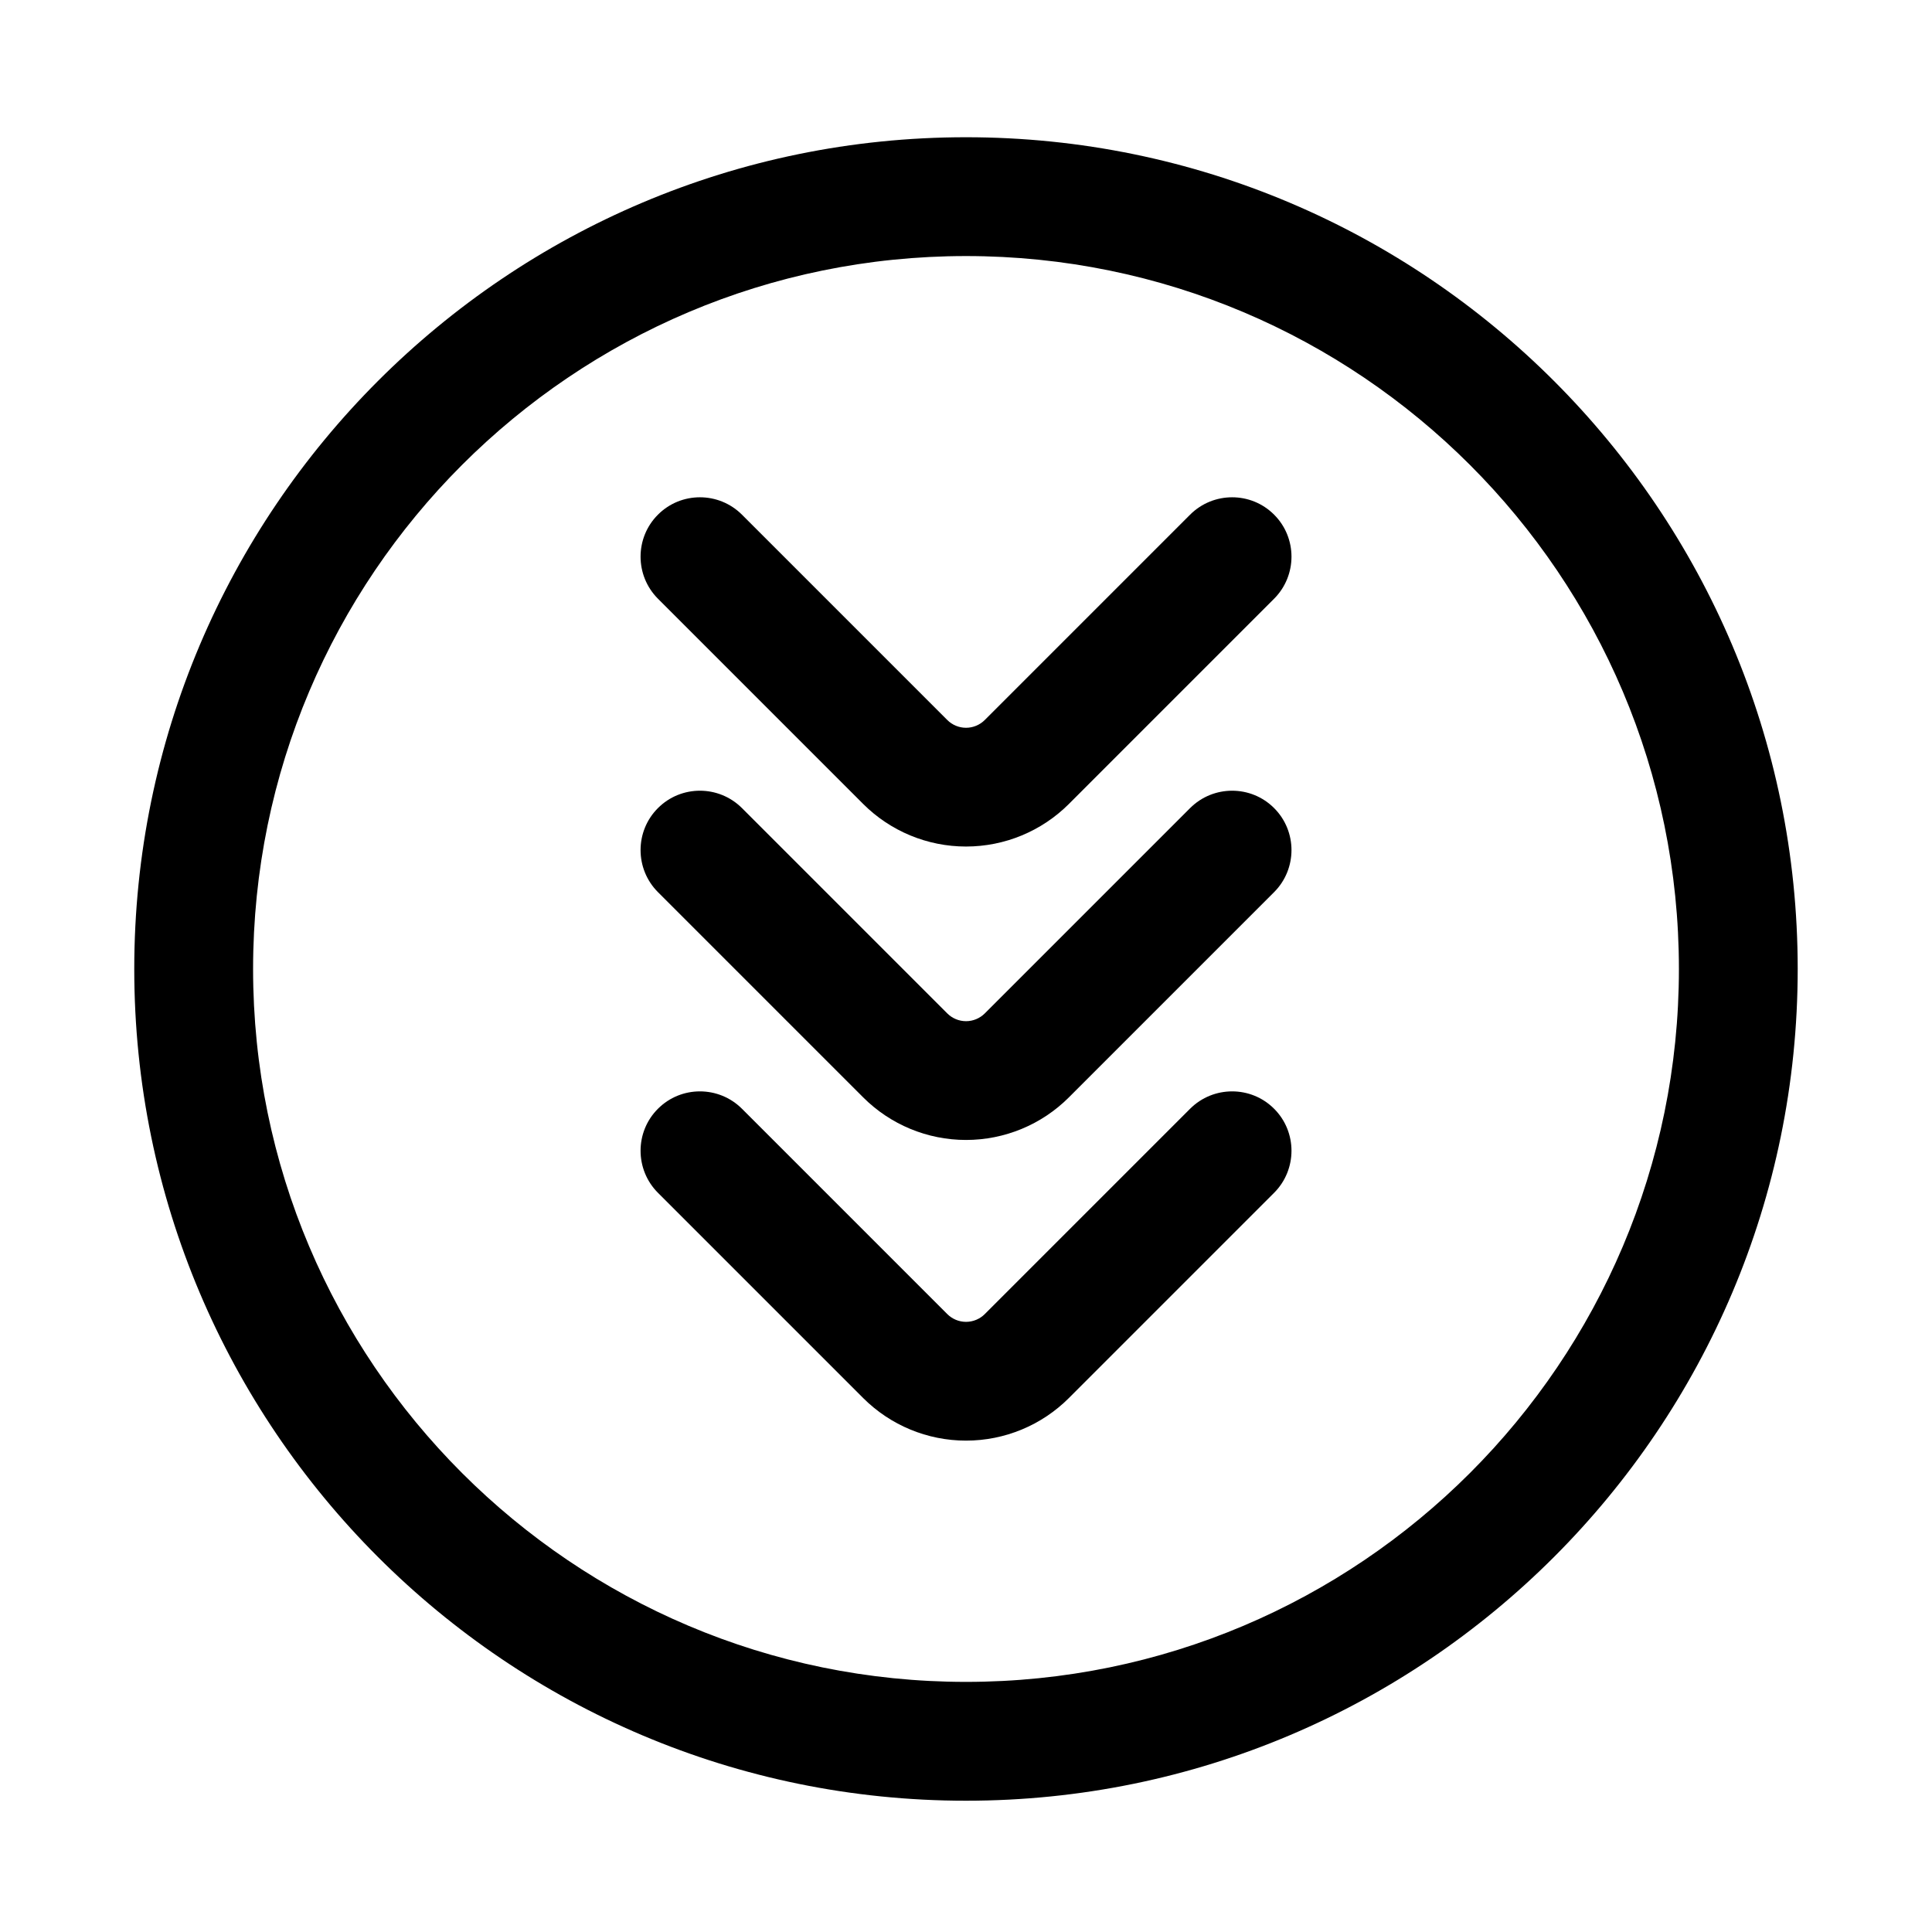
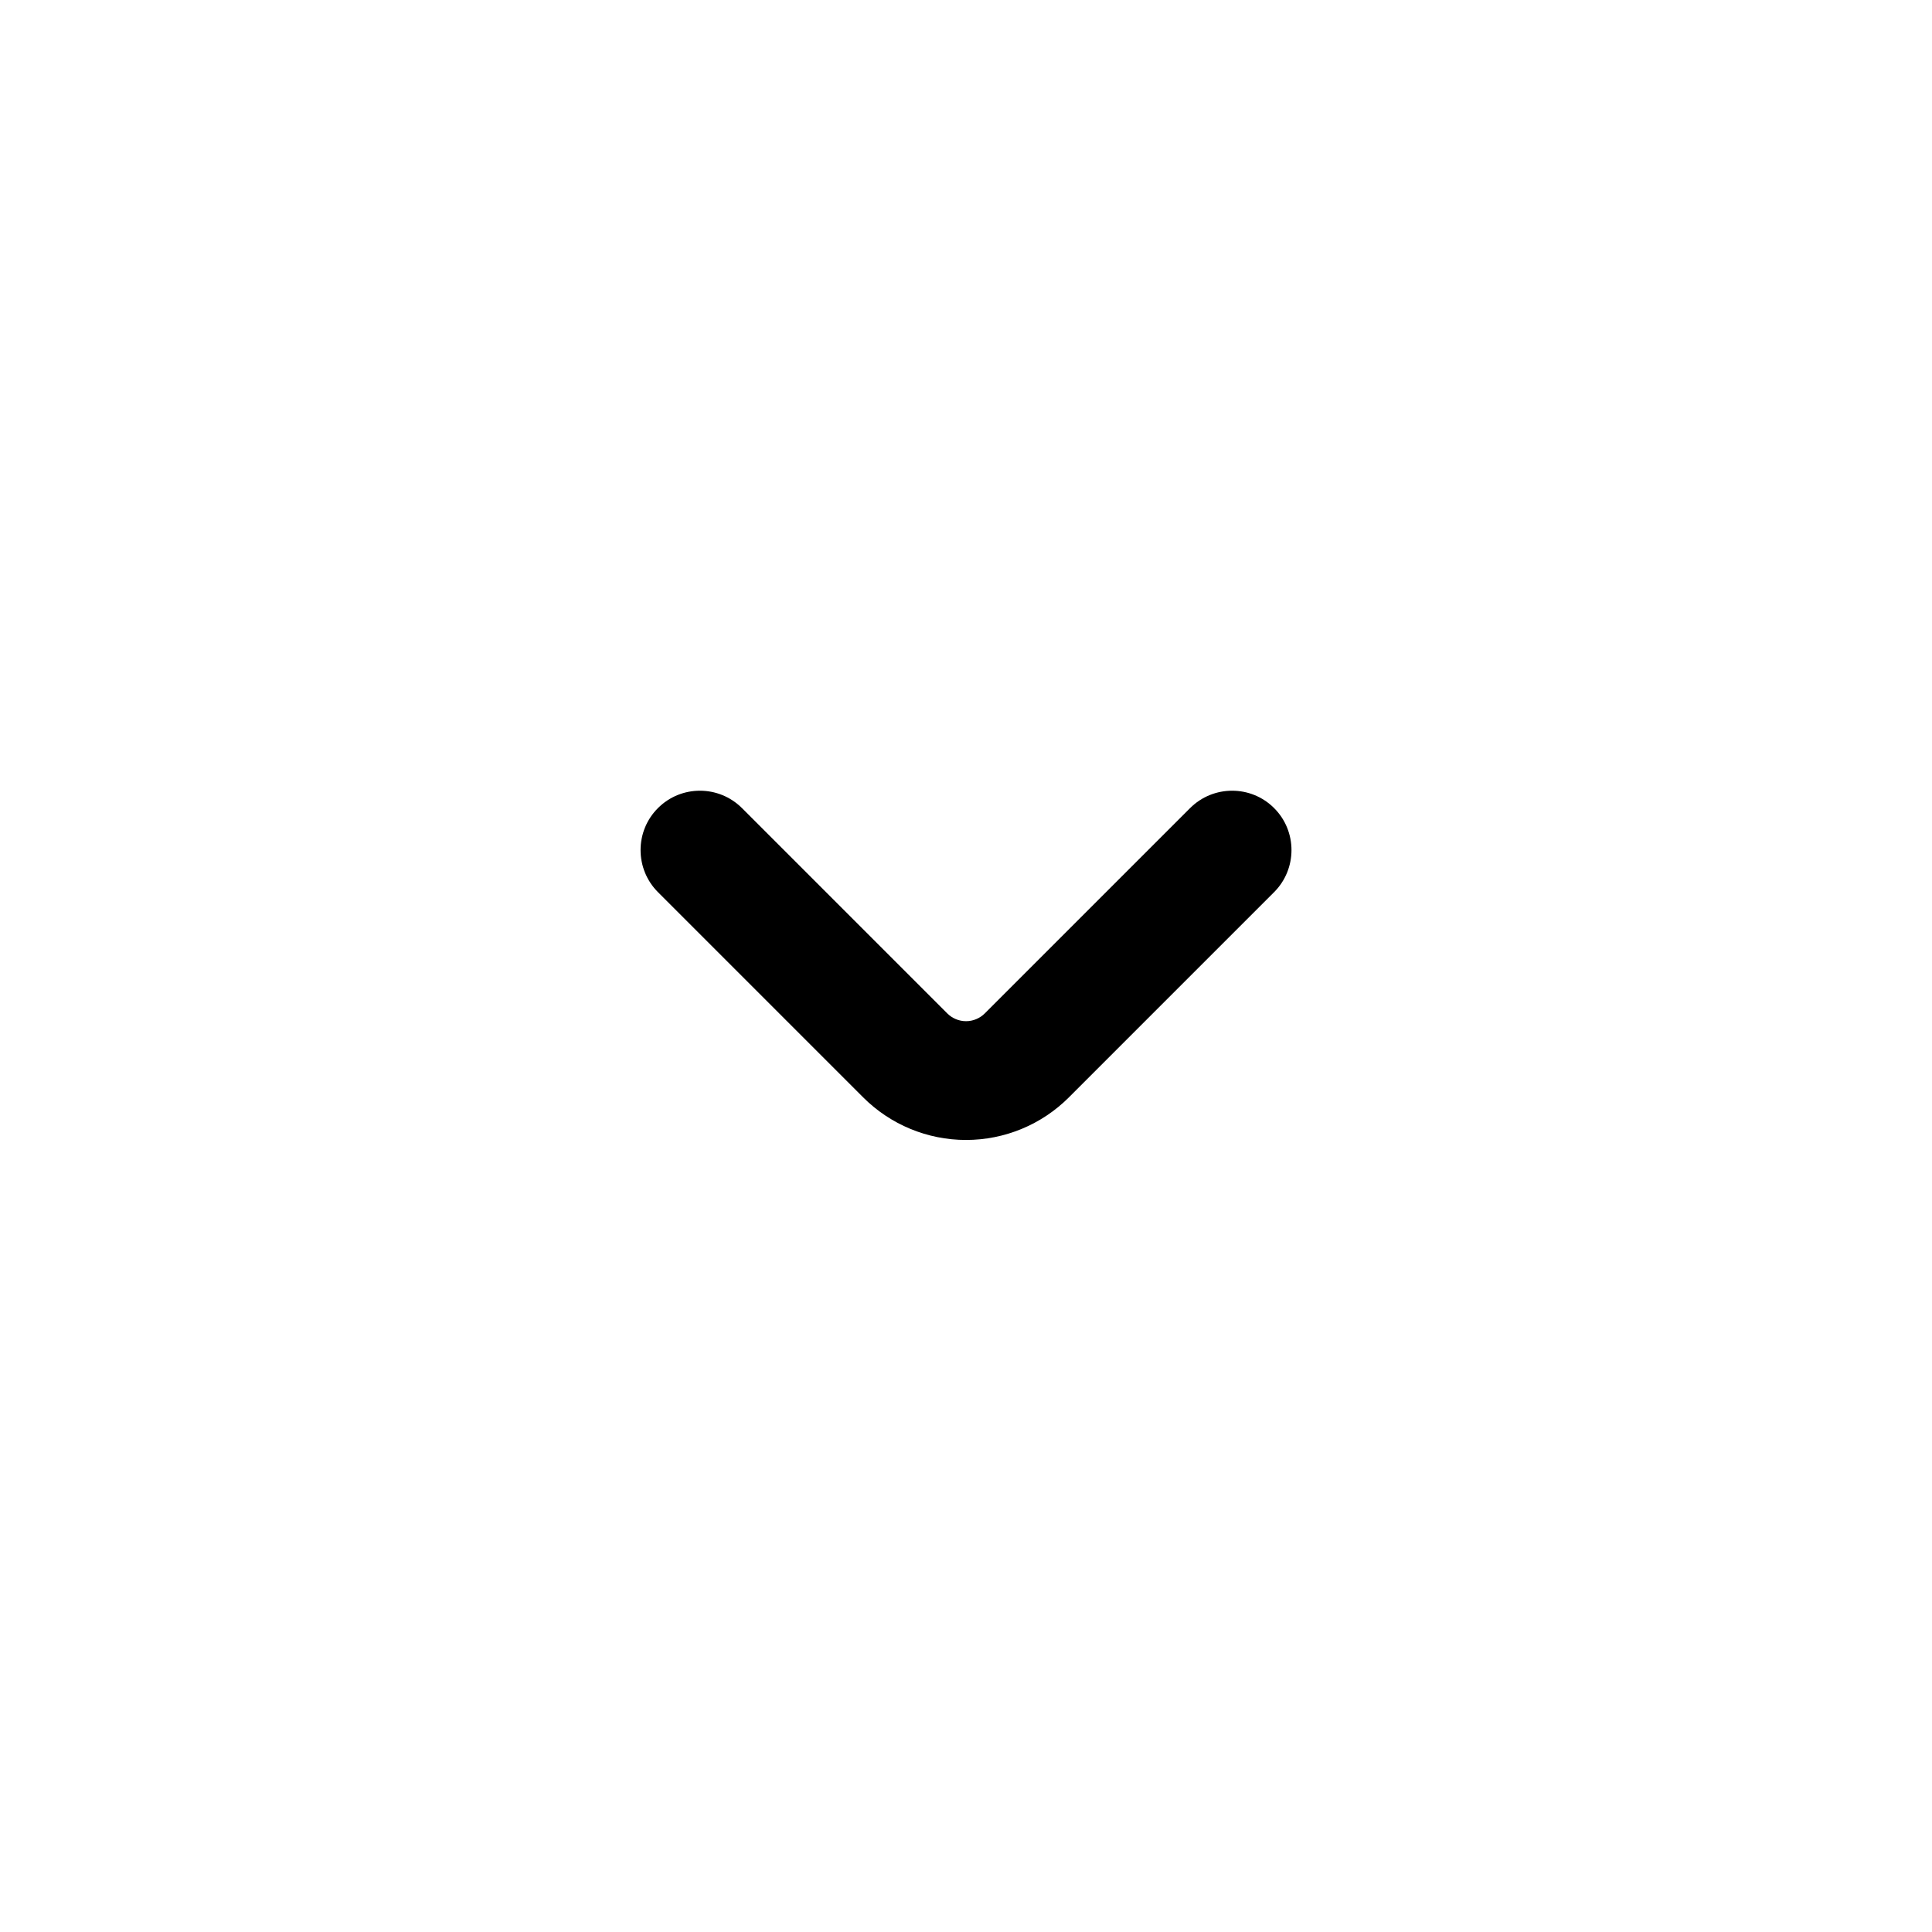
<svg xmlns="http://www.w3.org/2000/svg" fill="#000000" width="800px" height="800px" version="1.1" viewBox="144 144 512 512">
  <g fill-rule="evenodd">
-     <path d="m400 180.37c-121.66 0-220.42 98.766-220.42 220.42 0 121.66 98.762 220.42 220.42 220.42 121.65 0 220.41-98.762 220.41-220.42 0-121.65-98.762-220.42-220.41-220.42zm0 31.488c104.27 0 188.93 84.656 188.93 188.93 0 104.27-84.656 188.93-188.93 188.93-104.27 0-188.93-84.656-188.93-188.93 0-104.27 84.656-188.93 188.93-188.93z" />
-     <path d="m459.38 437.84c-64.258 64.258-25.223 25.227-54.395 54.398-1.305 1.309-3.094 2.066-4.977 2.066-1.883 0-3.672-0.758-4.977-2.066-28.414-28.41-54.395-54.398-54.395-54.398-6.16-6.152-16.148-6.152-22.281 0-6.129 6.129-6.129 16.105 0 22.258 0 0 26.016 26.012 54.395 54.398 7.227 7.223 17.027 11.285 27.258 11.285 10.23 0 20.035-4.062 27.258-11.285 29.168-29.168-9.863 9.859 54.395-54.398 6.129-6.152 6.129-16.129 0-22.258-6.133-6.152-16.121-6.152-22.281 0z" />
    <path d="m459.38 358.16c-64.258 64.258-25.223 25.227-54.395 54.398-1.305 1.305-3.094 2.066-4.977 2.066-1.883 0-3.672-0.762-4.977-2.066-28.414-28.41-54.395-54.398-54.395-54.398-6.16-6.152-16.148-6.152-22.281 0-6.129 6.129-6.129 16.105 0 22.258 0 0 26.016 26.012 54.395 54.398 7.227 7.223 17.027 11.285 27.258 11.285 10.23 0 20.035-4.062 27.258-11.285 29.168-29.172-9.863 9.859 54.395-54.398 6.129-6.152 6.129-16.129 0-22.258-6.133-6.152-16.121-6.152-22.281 0z" />
-     <path d="m459.38 280.4c-64.258 64.258-25.223 25.23-54.395 54.398-1.305 1.309-3.094 2.07-4.977 2.07-1.883 0-3.672-0.762-4.977-2.07-28.414-28.41-54.395-54.398-54.395-54.398-6.16-6.152-16.148-6.152-22.281 0-6.129 6.129-6.129 16.105 0 22.258 0 0 26.016 26.012 54.395 54.402 7.227 7.219 17.027 11.281 27.258 11.281 10.23 0 20.035-4.062 27.258-11.281 29.168-29.172-9.863 9.855 54.395-54.402 6.129-6.152 6.129-16.129 0-22.258-6.133-6.152-16.121-6.152-22.281 0z" />
  </g>
</svg>